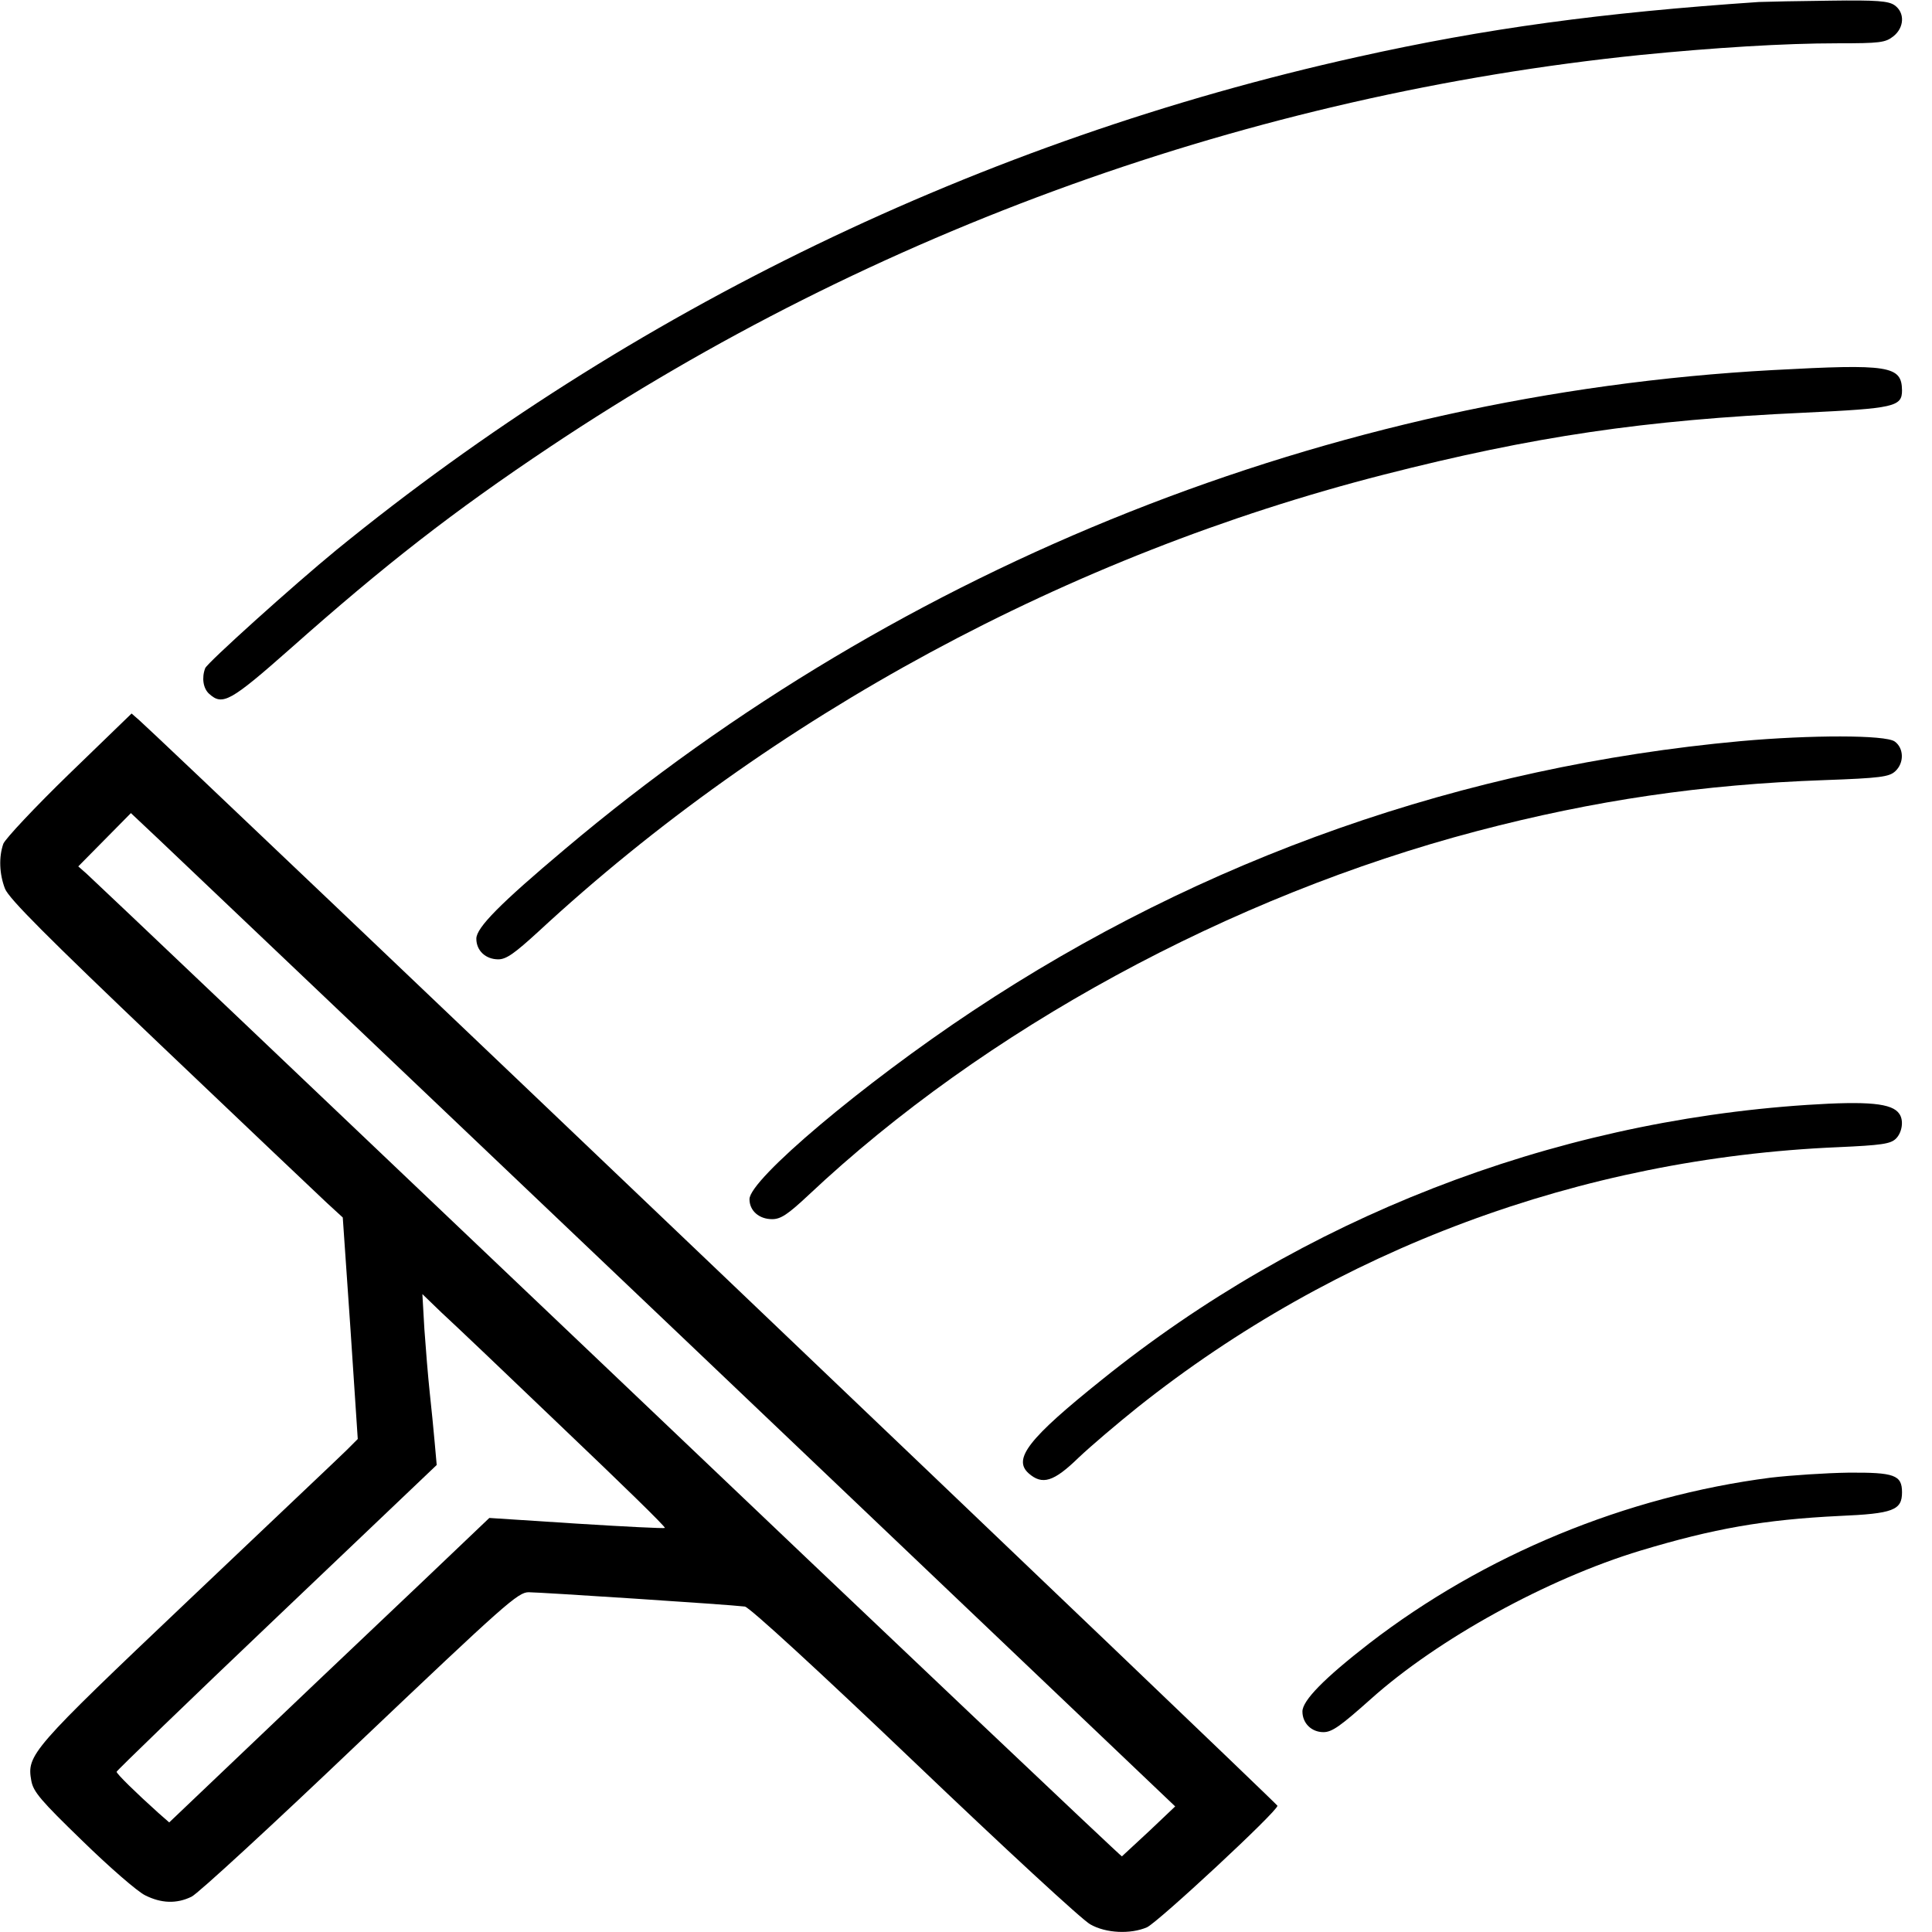
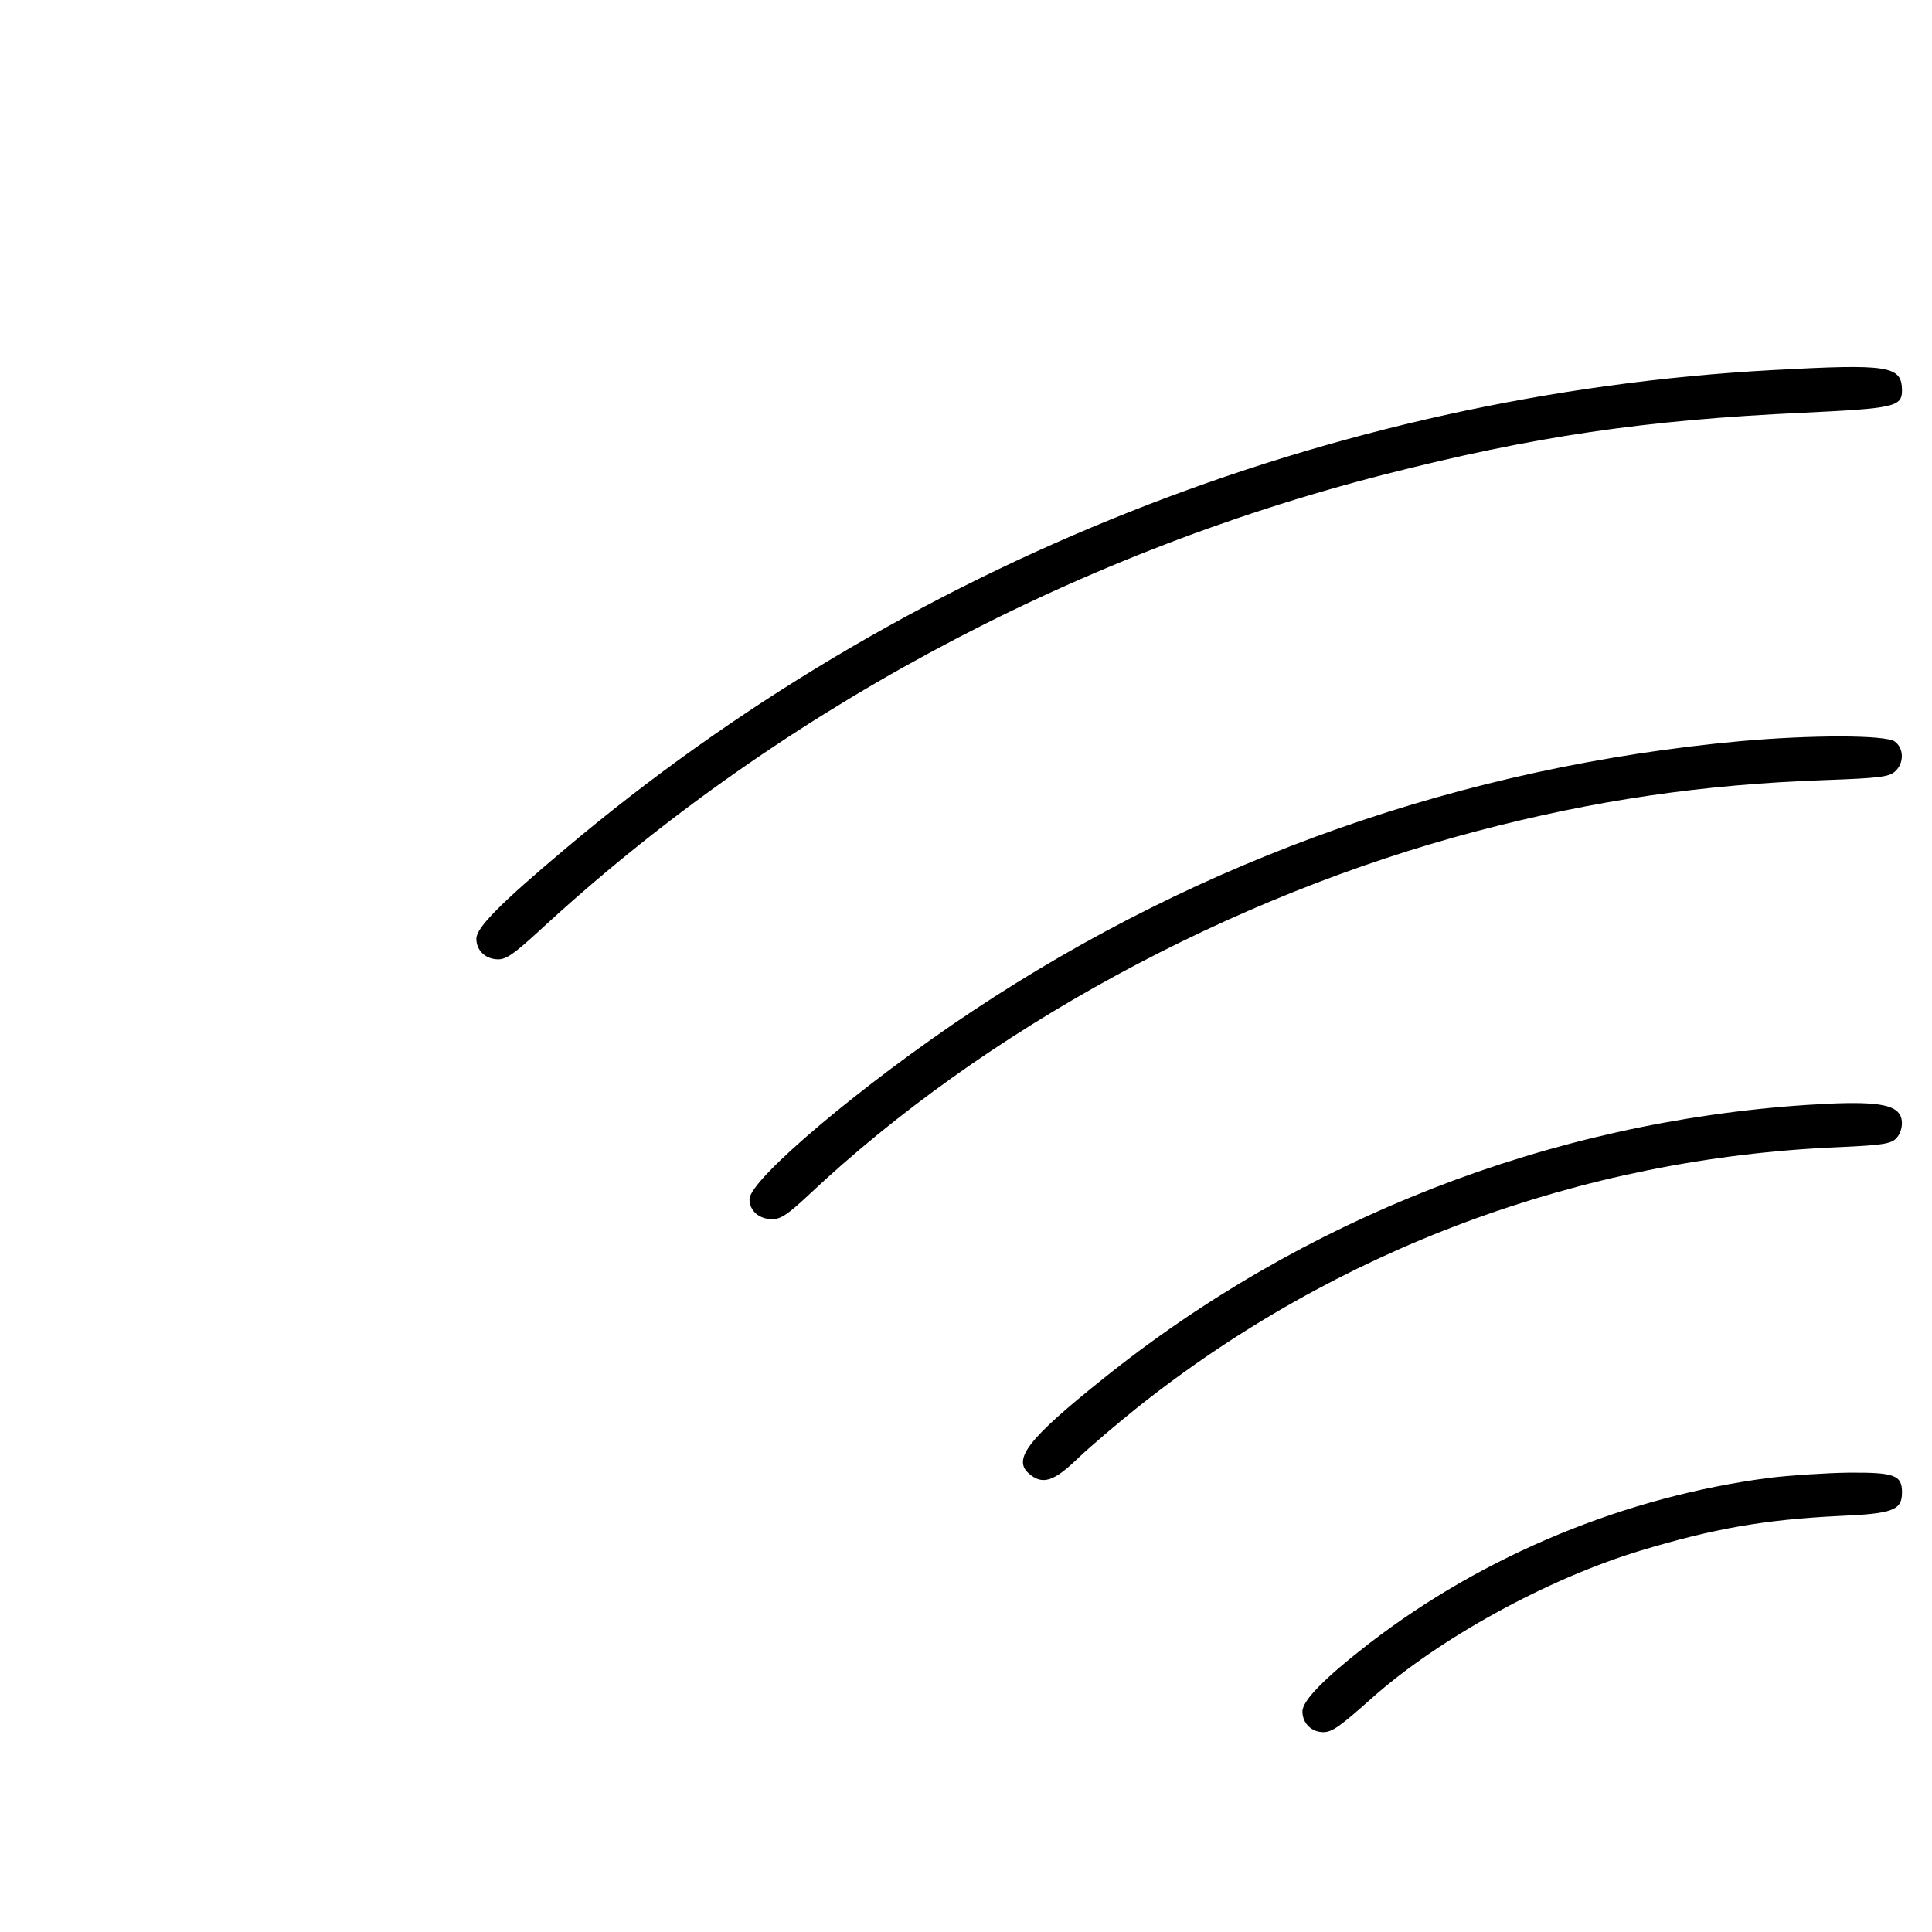
<svg xmlns="http://www.w3.org/2000/svg" version="1.0" width="580pt" height="580pt" viewBox="0 0 580 580" preserveAspectRatio="xMidYMid meet">
  <g transform="translate(0,580) scale(0.1,-0.1)" fill="#000000" stroke="none">
-     <path d="M5280 5794 c-472 -32 -819 -79 -1205 -165 -1127 -250 -2182 -760 -3065 -1480 -127 -104 -388 -339 -394 -355 -11 -29 -6 -61 12 -77 40 -36 63 -24 244 136 284 252 488 411 780 606 972 649 2108 1057 3273 1176 222 22 432 35 591 35 128 0 144 2 168 21 33 26 35 71 4 93 -18 13 -53 16 -193 14 -93 -1 -190 -3 -215 -4z" />
    <path d="M5322 4689 c-1325 -72 -2613 -583 -3626 -1438 -195 -164 -266 -236 -266 -269 0 -36 28 -62 66 -62 24 0 49 18 120 83 701 649 1592 1130 2538 1372 450 115 782 164 1261 186 272 13 295 18 295 67 -1 74 -38 80 -388 61z" />
-     <path d="M208 3477 c-103 -100 -192 -195 -198 -210 -14 -40 -12 -91 5 -135 12 -30 126 -144 466 -468 248 -236 472 -449 499 -474 l49 -45 23 -333 22 -332 -34 -34 c-19 -19 -233 -221 -475 -451 -473 -449 -485 -463 -471 -541 6 -33 28 -59 154 -181 81 -79 165 -152 188 -163 48 -24 94 -26 139 -4 18 8 245 217 505 465 436 414 475 449 507 449 32 0 602 -37 649 -43 13 -1 224 -195 509 -467 268 -256 505 -475 528 -487 47 -27 121 -30 170 -9 32 14 392 348 392 365 0 6 -3291 3145 -3416 3258 l-24 21 -187 -181z m1840 -1691 l1480 -1409 -78 -74 c-44 -41 -81 -75 -82 -76 -2 -1 -697 657 -1543 1463 -847 806 -1551 1475 -1565 1487 l-25 22 79 80 79 80 87 -82 c48 -45 753 -716 1568 -1491z m-355 -276 c169 -161 306 -294 303 -297 -2 -2 -122 4 -265 13 l-262 17 -42 -40 c-23 -22 -239 -228 -481 -457 l-438 -417 -32 28 c-69 62 -126 118 -126 124 0 3 216 212 481 464 l480 457 -6 67 c-3 36 -10 104 -15 151 -5 47 -12 132 -16 190 l-6 105 58 -56 c33 -30 198 -187 367 -349z" />
    <path d="M5225 3575 c-830 -76 -1614 -351 -2305 -810 -330 -219 -670 -506 -670 -565 0 -35 29 -60 68 -60 26 0 47 14 110 73 527 496 1265 897 2006 1092 354 93 677 140 1042 153 169 6 195 10 213 26 28 25 27 70 -1 90 -28 20 -252 20 -463 1z" />
    <path d="M5425 2483 c-772 -51 -1516 -341 -2117 -825 -221 -177 -268 -238 -220 -281 41 -36 75 -26 150 47 37 35 117 103 177 151 597 475 1331 748 2101 781 134 6 160 10 176 26 18 18 24 54 10 74 -21 32 -93 39 -277 27z" />
    <path d="M5316 1364 c-435 -56 -861 -232 -1206 -498 -134 -104 -200 -171 -200 -204 0 -35 27 -62 63 -62 26 0 51 18 143 100 200 179 528 360 809 445 219 66 371 93 597 104 161 7 188 17 188 71 0 52 -23 60 -161 59 -68 -1 -173 -8 -233 -15z" />
  </g>
</svg>